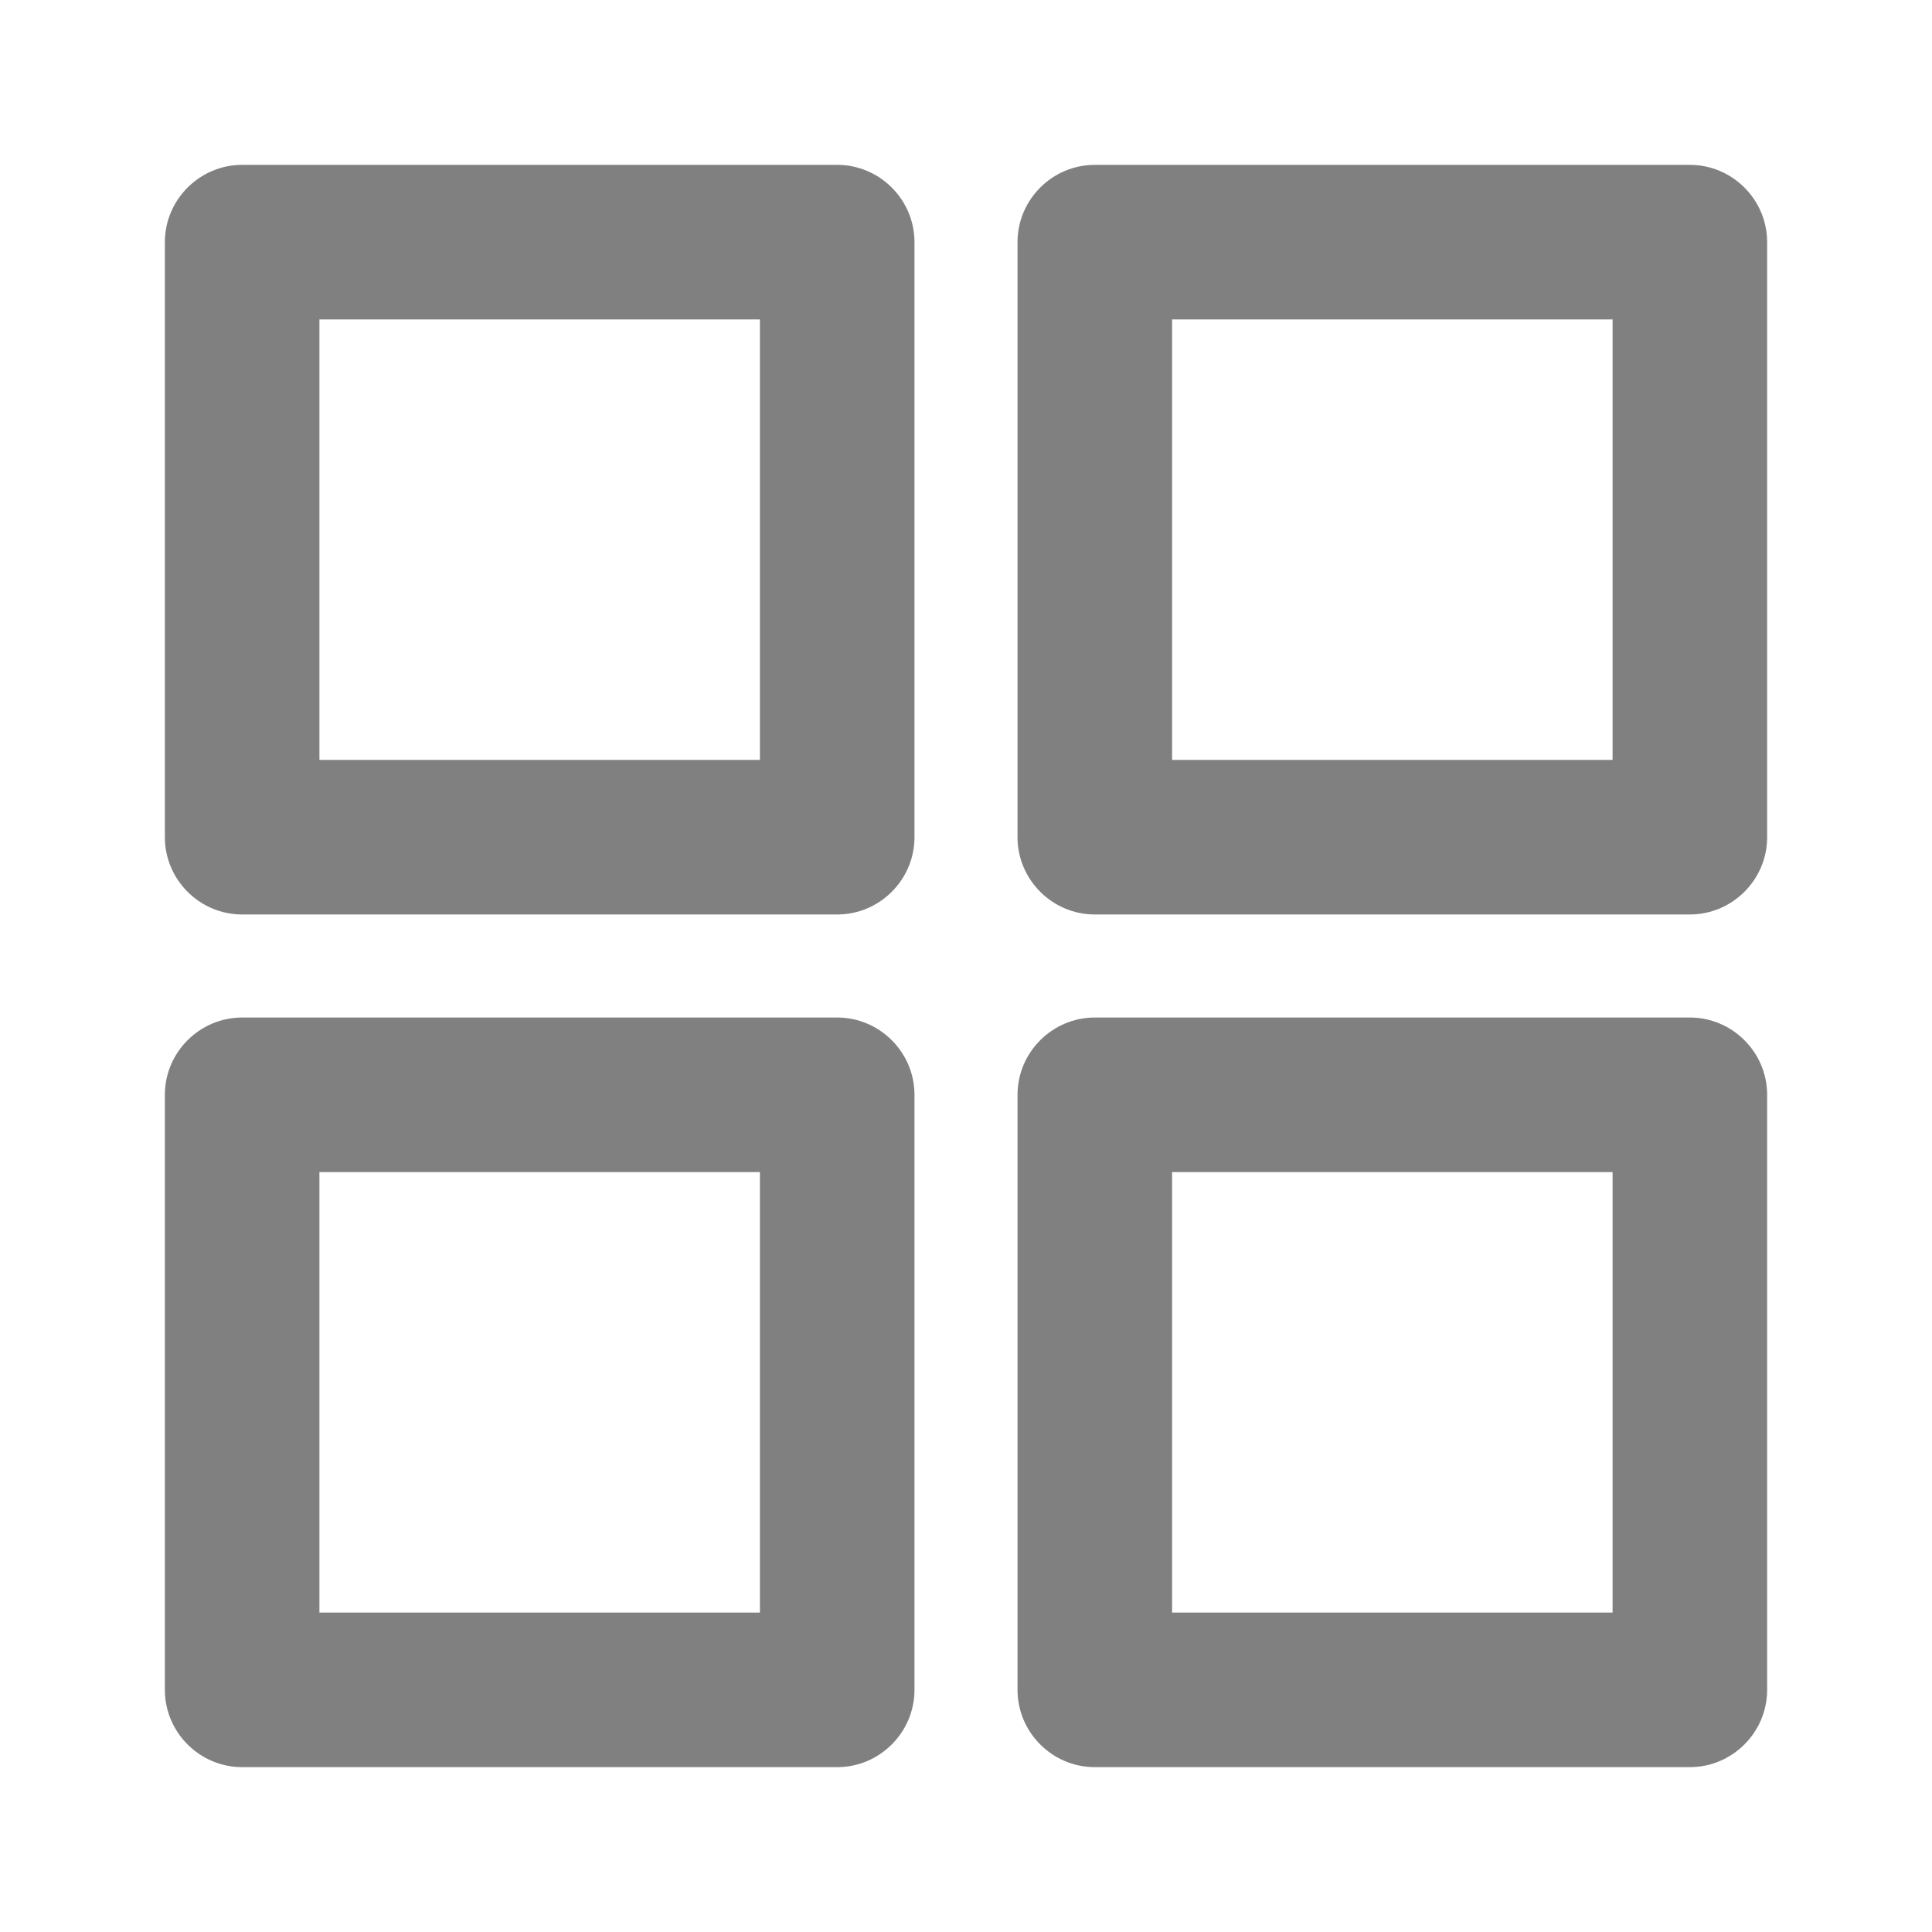
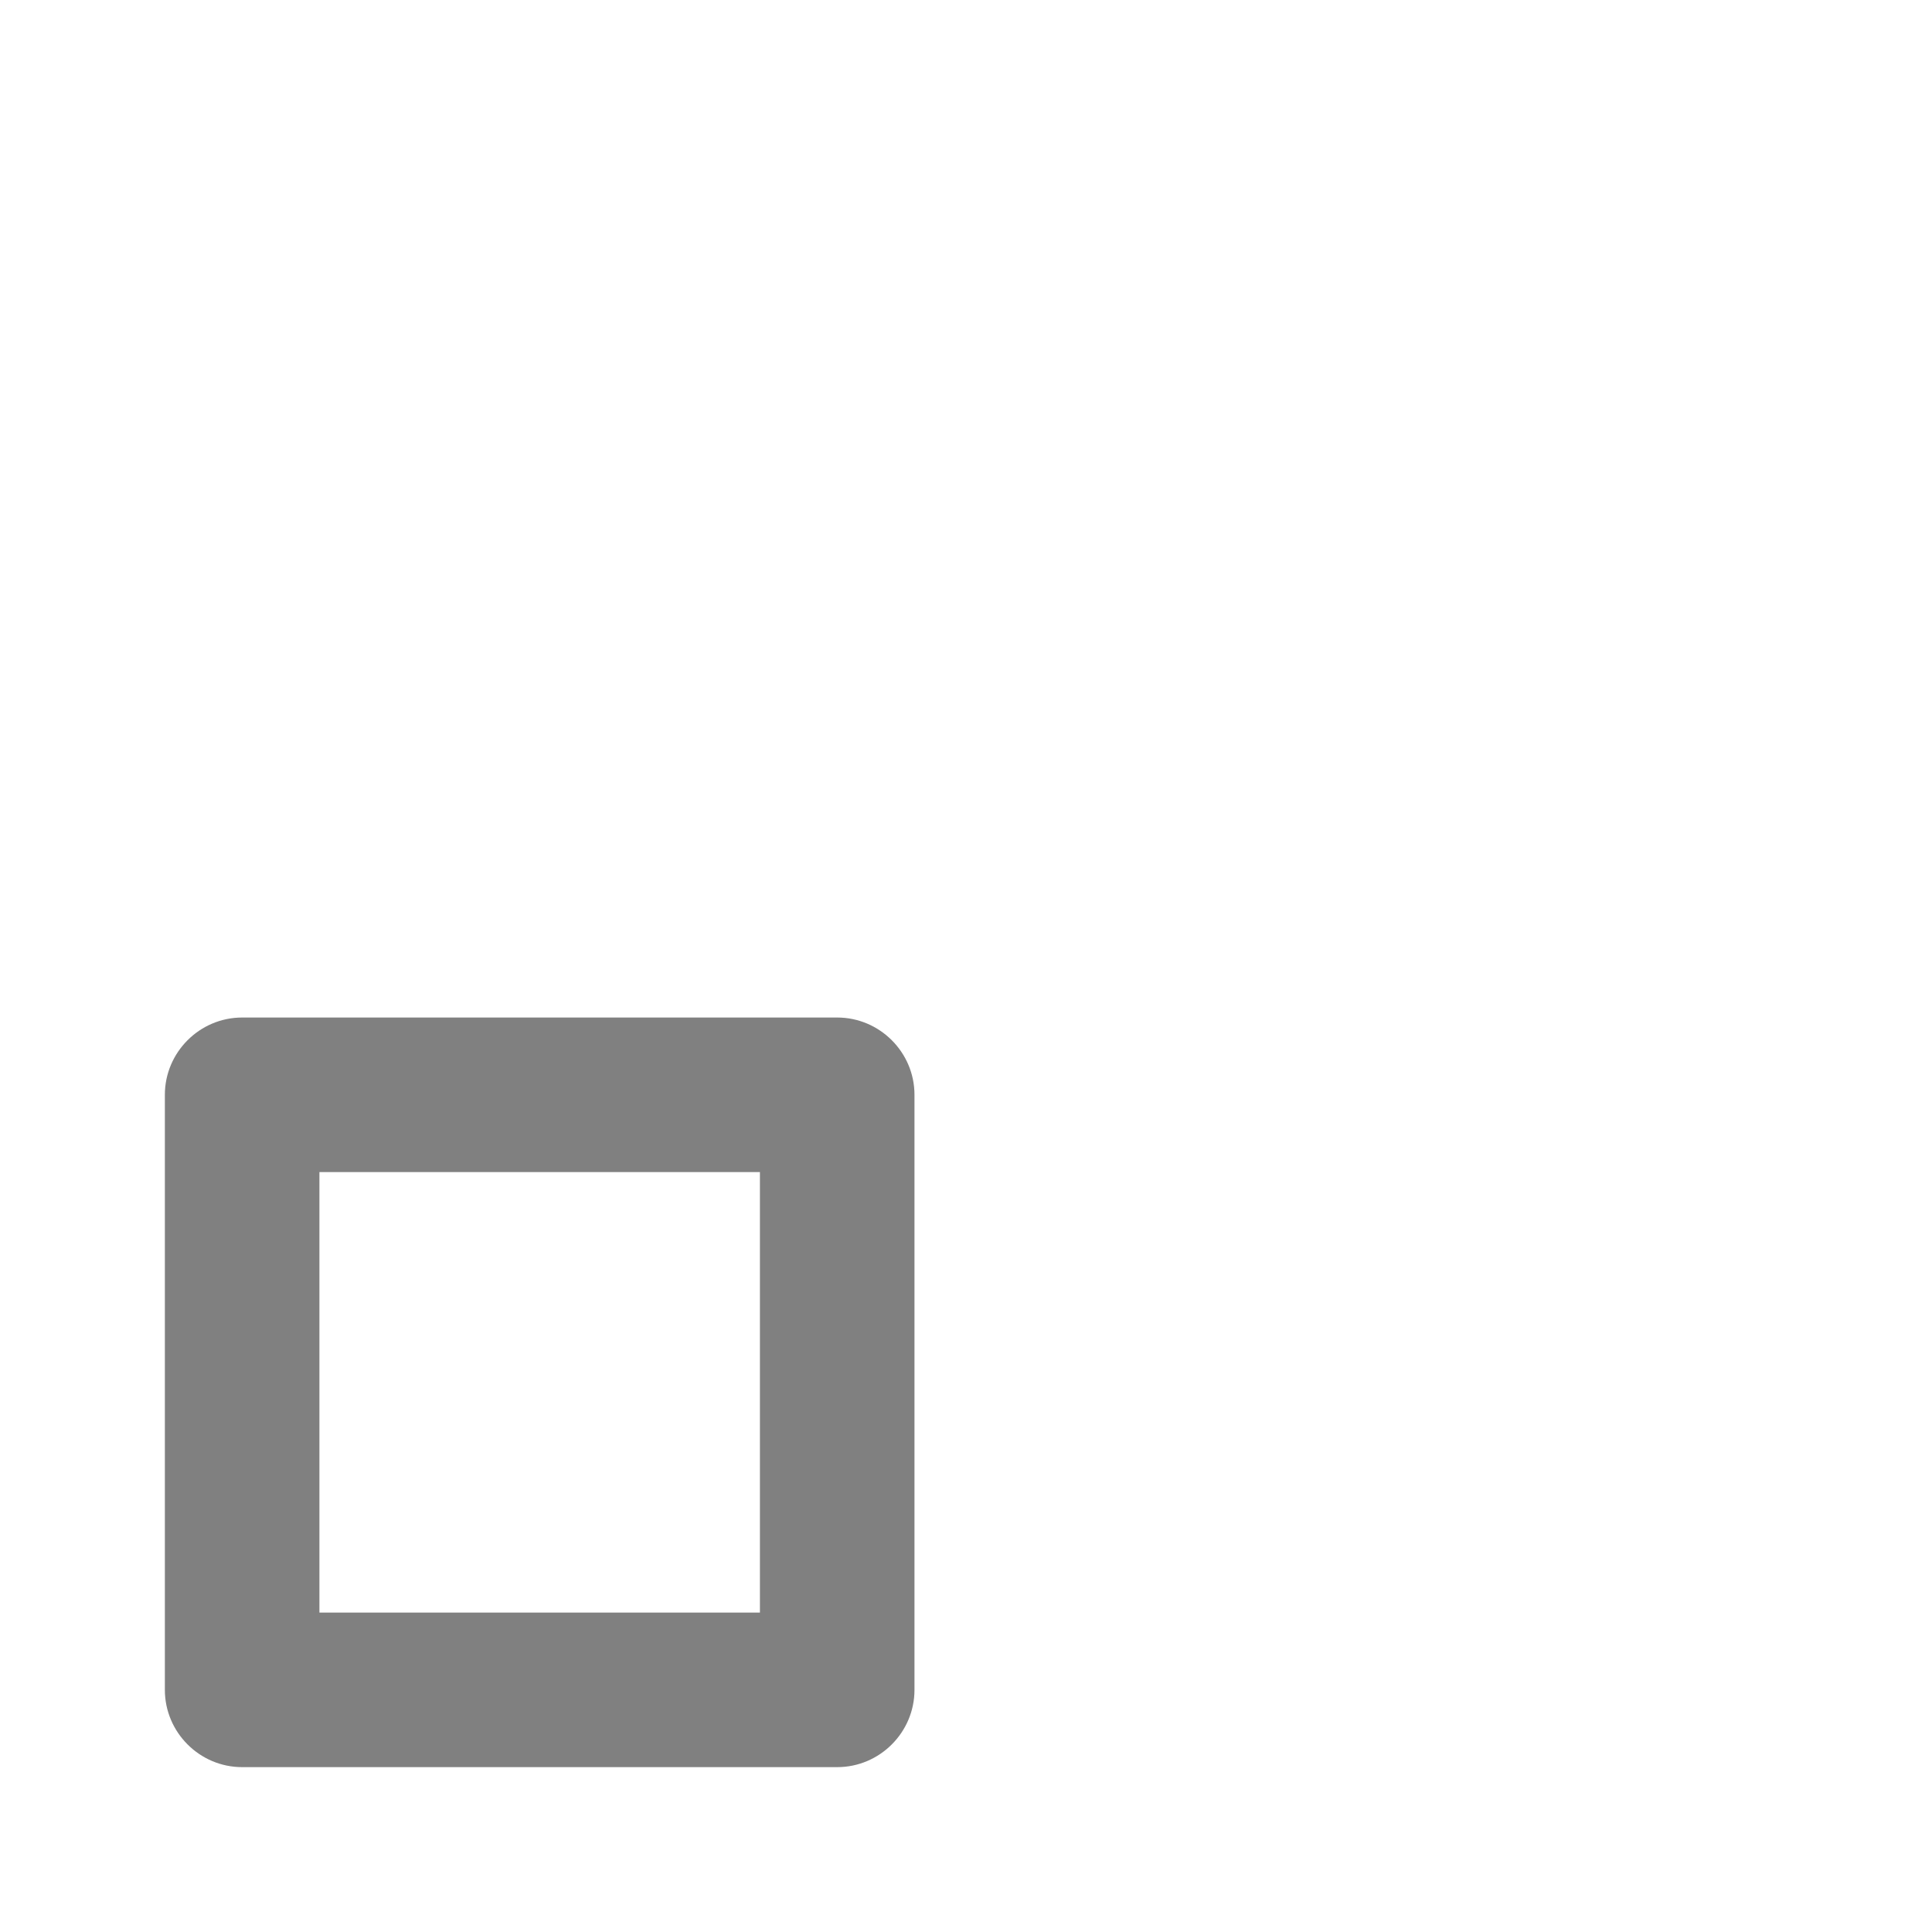
<svg xmlns="http://www.w3.org/2000/svg" id="_レイヤー_1" data-name="レイヤー_1" version="1.1" viewBox="0 0 300 300">
  <defs>
    <style>
      .st0 {
        fill: gray;
      }
    </style>
  </defs>
-   <path class="st0" d="M130,142H37.6c-6.6,0-12-5.4-12-12V37.6c0-6.6,5.4-12,12-12h92.4c6.6,0,12,5.4,12,12v92.4c0,6.6-5.4,12-12,12ZM49.6,118h68.4V49.6H49.6v68.4Z" />
  <path class="st0" d="M130,274.4H37.6c-6.6,0-12-5.4-12-12v-92.4c0-6.6,5.4-12,12-12h92.4c6.6,0,12,5.4,12,12v92.4c0,6.6-5.4,12-12,12ZM49.6,250.4h68.4v-68.4H49.6v68.4Z" />
-   <path class="st0" d="M262.4,142h-92.4c-6.6,0-12-5.4-12-12V37.6c0-6.6,5.4-12,12-12h92.4c6.6,0,12,5.4,12,12v92.4c0,6.6-5.4,12-12,12ZM182,118h68.4V49.6h-68.4v68.4Z" />
-   <path class="st0" d="M262.4,274.4h-92.4c-6.6,0-12-5.4-12-12v-92.4c0-6.6,5.4-12,12-12h92.4c6.6,0,12,5.4,12,12v92.4c0,6.6-5.4,12-12,12ZM182,250.4h68.4v-68.4h-68.4v68.4Z" />
</svg>